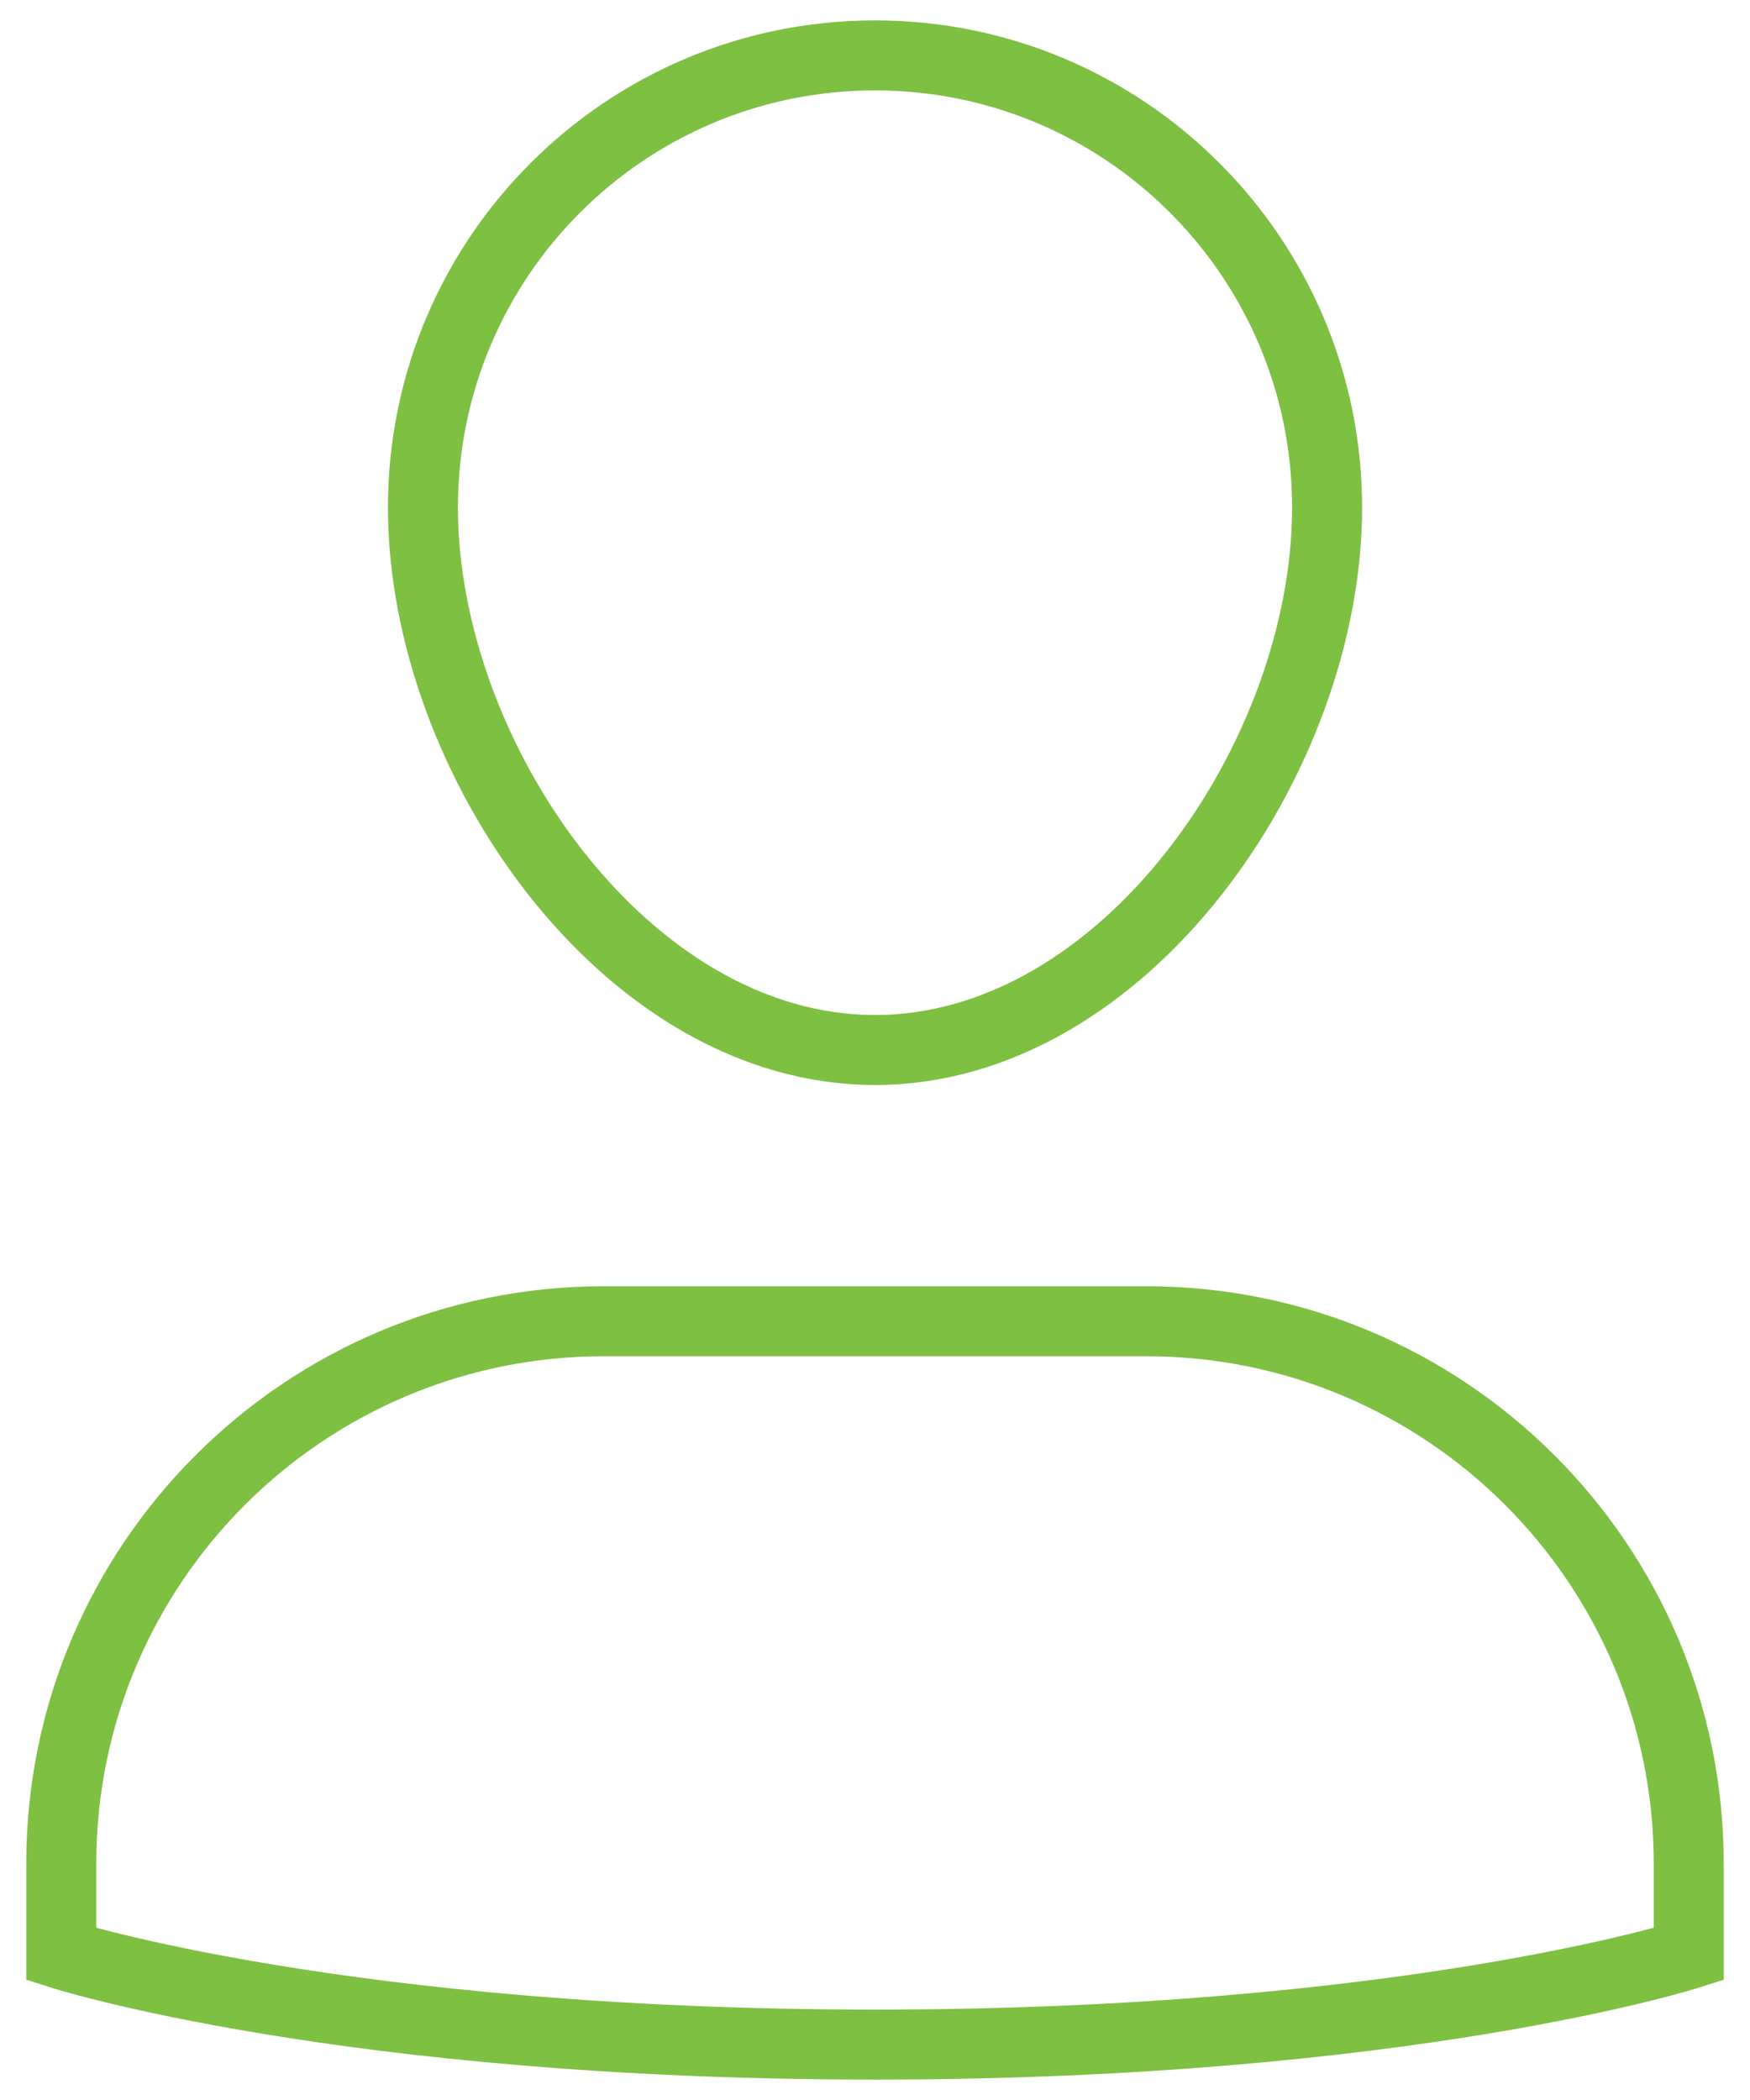
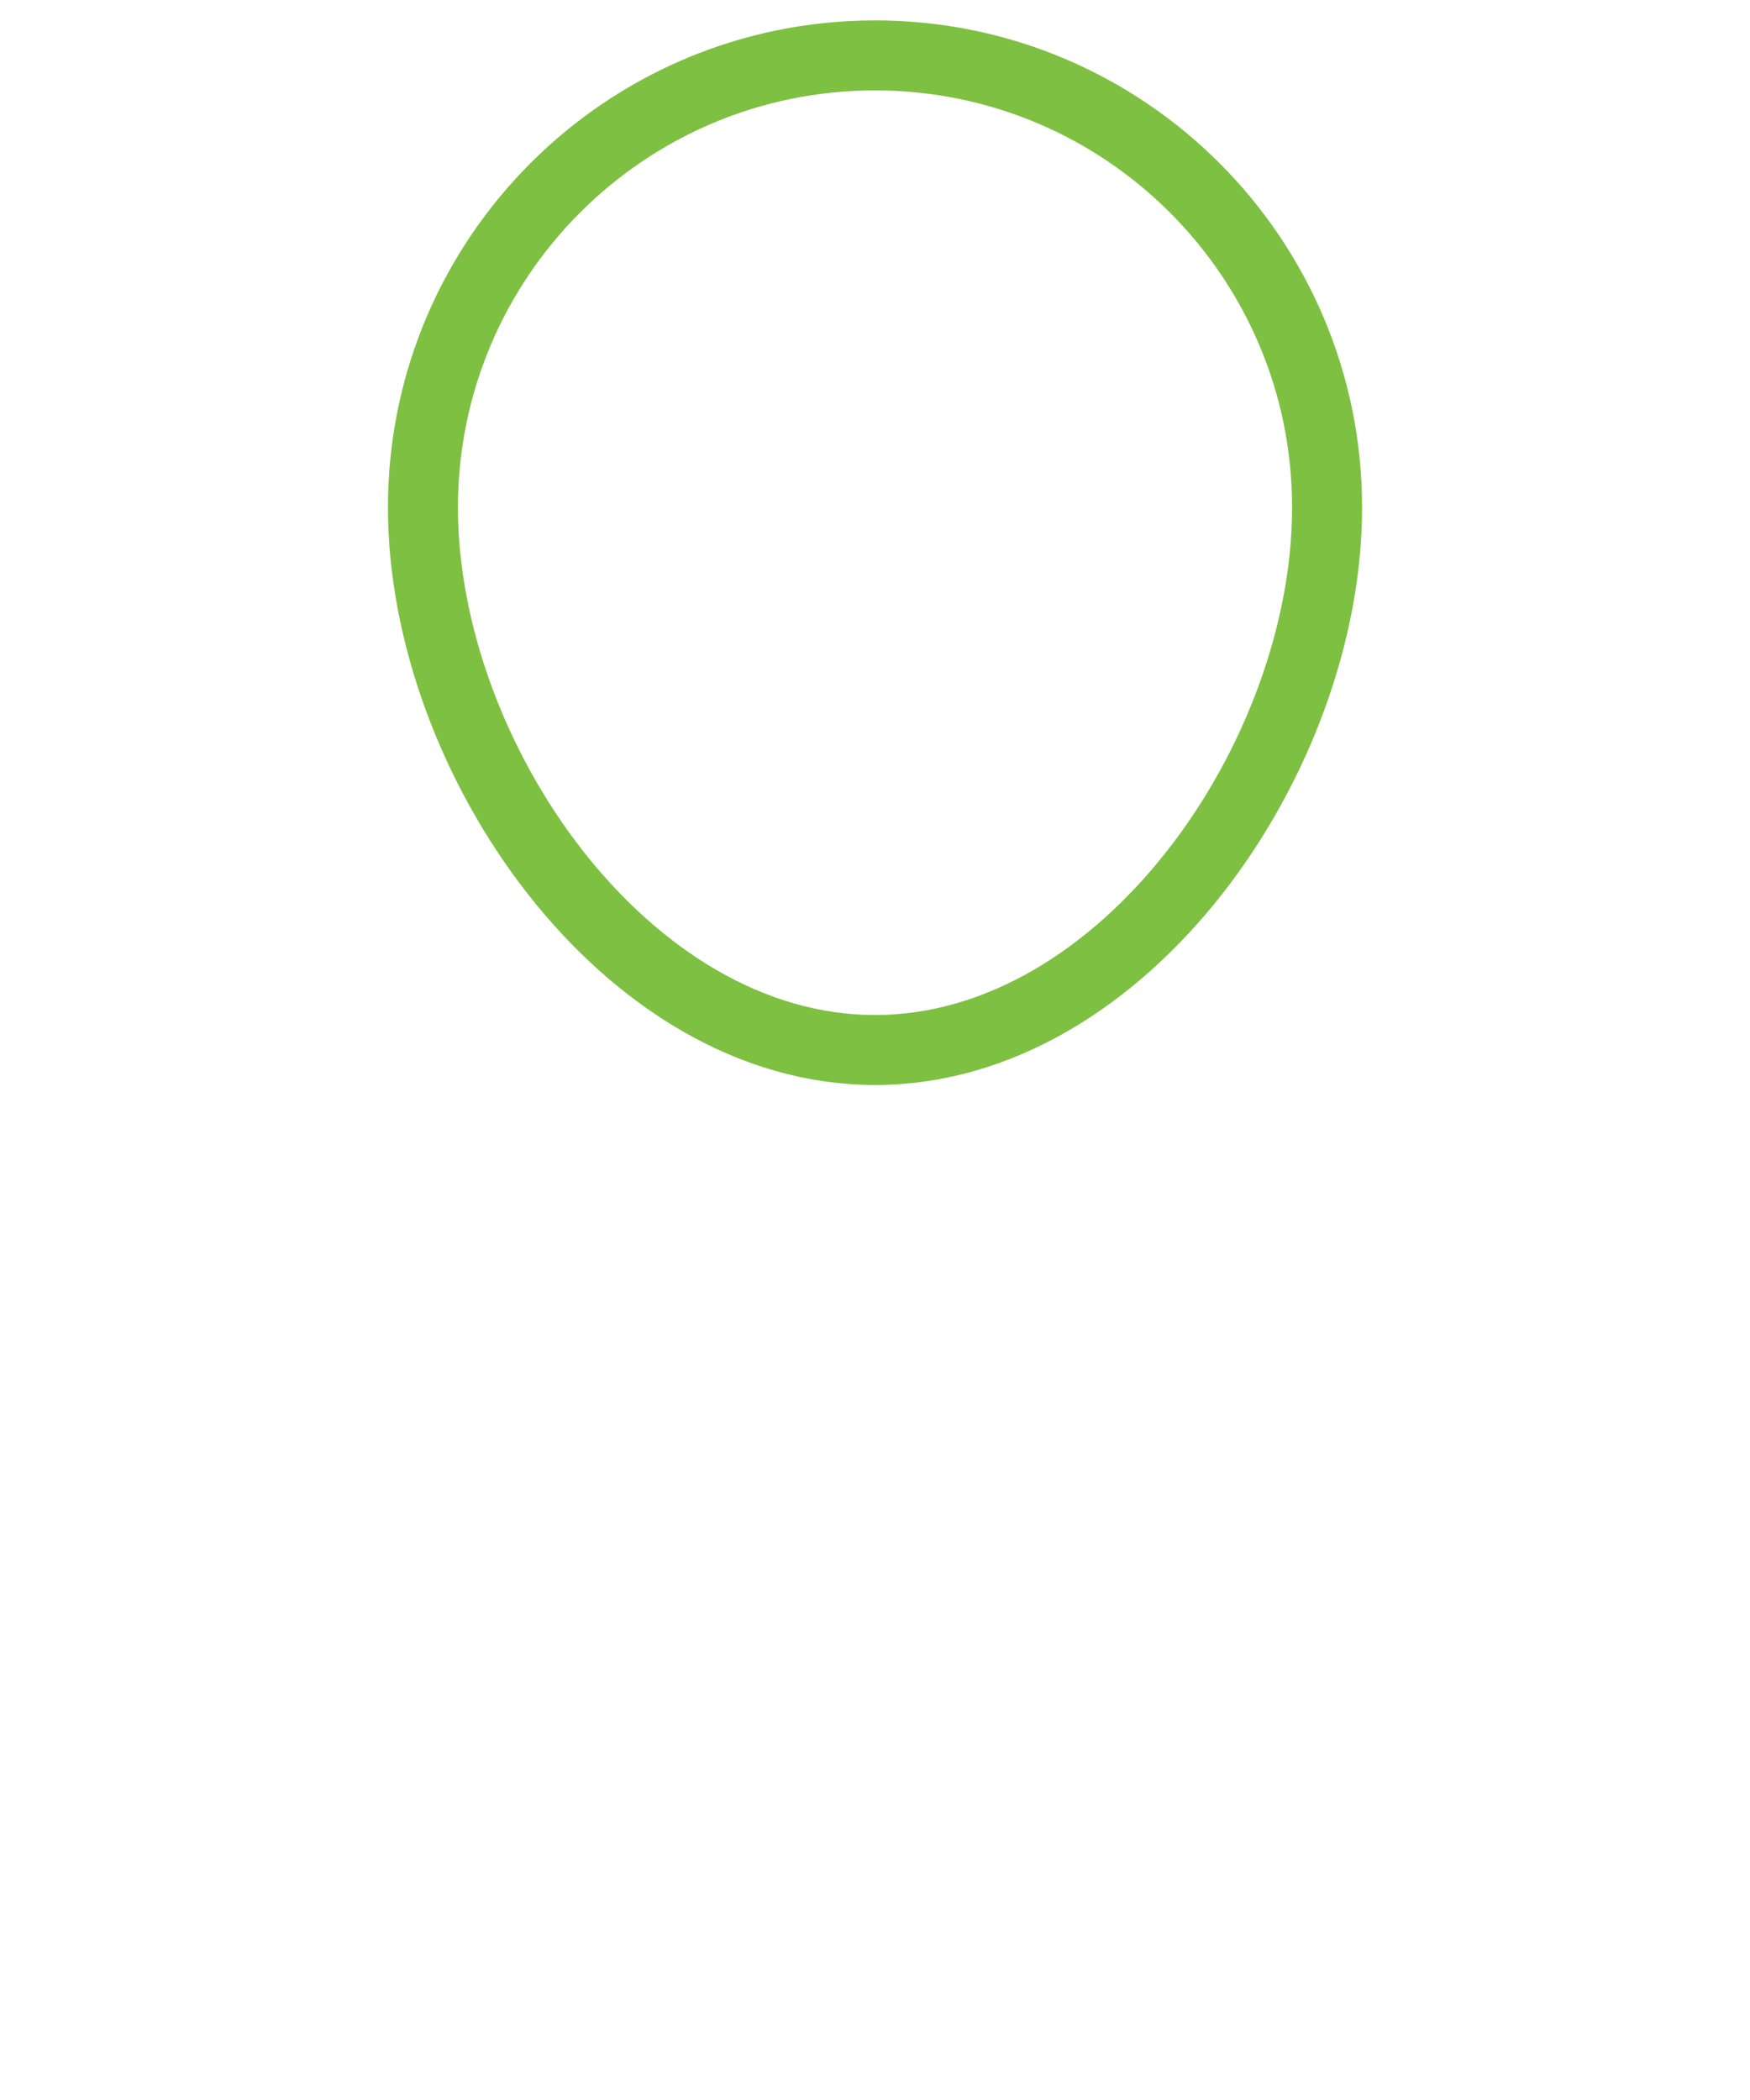
<svg xmlns="http://www.w3.org/2000/svg" width="50" height="60" viewBox="0 0 50 60" fill="none">
-   <path d="M32.75 37.75H17.25C8.69 37.75 1.75 44.69 1.75 53.25V55.833C1.75 55.833 9.823 58.417 25 58.417C40.177 58.417 48.25 55.833 48.25 55.833V53.25C48.25 44.69 41.31 37.75 32.75 37.75Z" stroke="#7EC042" stroke-width="2" stroke-miterlimit="10" stroke-linecap="square" />
  <path d="M12.084 14.5C12.084 7.366 17.866 1.583 25 1.583C32.134 1.583 37.917 7.366 37.917 14.5C37.917 21.634 32.134 30 25 30C17.866 30 12.084 21.634 12.084 14.5Z" stroke="#7EC042" stroke-width="2" stroke-miterlimit="10" stroke-linecap="square" />
</svg>